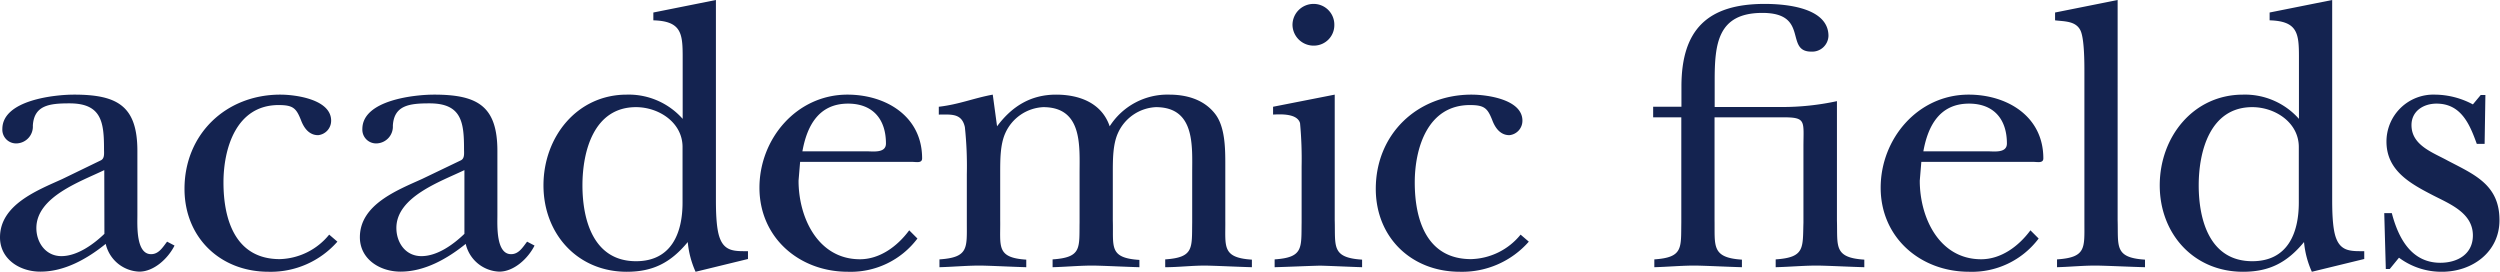
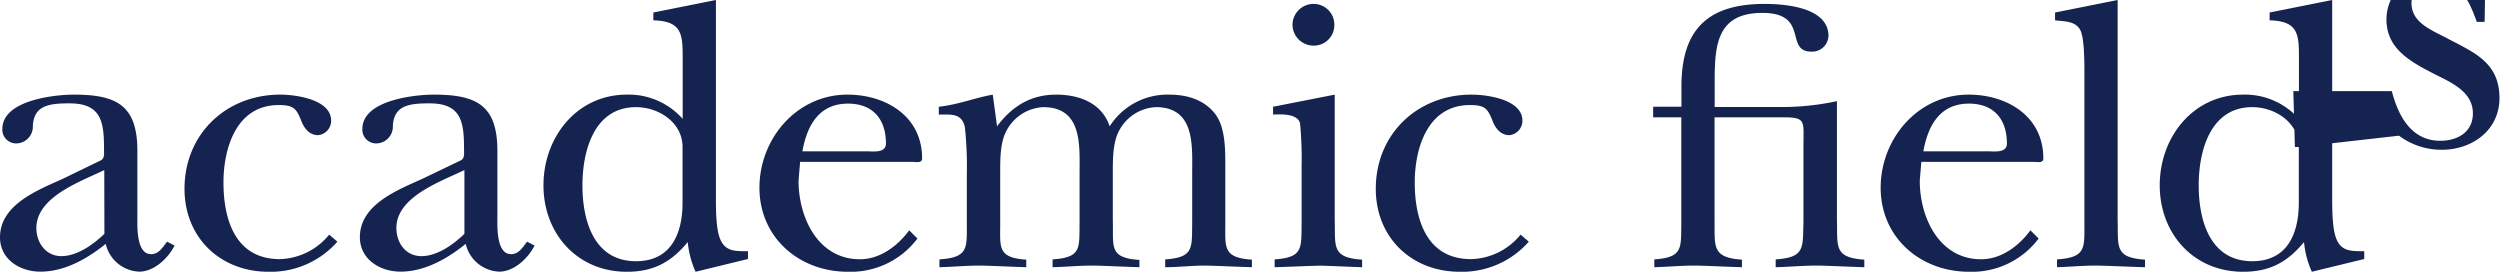
<svg xmlns="http://www.w3.org/2000/svg" width="383.6" height="41.7" viewBox="0 0 383.6 41.7">
  <g id="レイヤー_2" data-name="レイヤー 2">
-     <path d="M15.48 24.6c.6-.3.48-1.08.48-1.74 0-4.08-.36-7-5.28-7-3 0-5.46.24-5.64 3.42A2.58 2.58 0 012.64 22a2.11 2.11 0 01-2.28-2.2c0-4.44 8-5.28 11-5.28 6.66 0 9.72 1.74 9.72 8.64v9.9c0 1.5-.24 5.94 2.1 5.94 1.2 0 1.8-1.08 2.46-1.92l1.14.6c-1 2-3.18 4-5.4 4a5.49 5.49 0 01-5.16-4.26c-2.82 2.28-6.3 4.26-10 4.26C3.06 41.7 0 39.78 0 36.42c0-5 5.7-7.2 9.54-8.94zm.52 1.5C12.42 27.84 5.58 30.18 5.58 35c0 2.2 1.42 4.3 3.84 4.3s4.92-1.8 6.6-3.42zm35.77 10.98a13.62 13.62 0 01-10.56 4.62c-7.44 0-12.9-5.28-12.9-12.72 0-8.4 6.36-14.46 14.7-14.46 2.34 0 7.8.72 7.8 4a2.22 2.22 0 01-2 2.22c-1.44 0-2.22-1.2-2.64-2.34-.72-1.8-1.2-2.28-3.42-2.28-6.48 0-8.46 6.6-8.46 11.88 0 5.76 1.86 11.76 8.64 11.76A10.11 10.11 0 0050.51 36zM70.72 24.6c.6-.3.48-1.08.48-1.74 0-4.08-.36-7-5.28-7-3 0-5.46.24-5.64 3.42a2.58 2.58 0 01-2.4 2.72 2.11 2.11 0 01-2.28-2.2c0-4.44 8-5.28 11-5.28 6.66 0 9.72 1.74 9.72 8.64v9.9c0 1.5-.24 5.94 2.1 5.94 1.2 0 1.8-1.08 2.46-1.92l1.14.6c-1 2-3.18 4-5.4 4a5.49 5.49 0 01-5.16-4.26c-2.82 2.28-6.3 4.26-10 4.26-3.18 0-6.24-1.92-6.24-5.28 0-5 5.7-7.2 9.54-8.94zm.54 1.5c-3.6 1.74-10.44 4.08-10.44 8.88 0 2.22 1.38 4.32 3.84 4.32s4.92-1.8 6.6-3.42zm35.47 15.6a14.2 14.2 0 01-1.2-4.56c-2.58 3.12-5.28 4.56-9.36 4.56-7.56 0-12.78-5.82-12.78-13.26s5.16-13.92 12.78-13.92a11.06 11.06 0 018.58 3.72V8.76c0-3.6-.18-5.52-4.5-5.64v-1.2l9.6-1.92v30.3c0 1.68 0 4.68.6 6.24.78 2.1 2.4 2 4.32 2v1.2zm-2-19.14c0-3.78-3.66-6.12-7.14-6.12-6.48 0-8.22 6.78-8.22 12 0 5.4 1.74 11.64 8.22 11.64 5.4 0 7.14-4.26 7.14-9zm36.04 14.04a12.81 12.81 0 01-10.68 5.1c-7.44 0-13.56-5.22-13.56-12.9 0-7.5 5.7-14.28 13.5-14.28 5.88 0 11.46 3.3 11.46 9.78 0 .78-.9.54-1.5.54h-17.22l-.24 2.88c0 5.7 3 12.06 9.42 12.06 3.06 0 5.76-2 7.56-4.44zM133 23.22c1 0 2.94.3 2.94-1.2 0-3.72-2-6.12-5.82-6.12-4.5 0-6.3 3.42-7 7.32zm20.47 10.56c.06 4-.66 5.76 4 6.06V41c-2.16-.06-4.32-.18-6.48-.24s-4.56.18-6.84.24v-1.2c4.5-.3 4.2-1.74 4.2-5.7v-7.34a56.39 56.39 0 00-.3-7.26c-.48-2.16-2.1-1.92-4-1.92v-1.2c3.12-.36 5.34-1.32 8.28-1.86l.66 4.86c2.28-3.06 5.16-4.86 9.06-4.86 3.54 0 7 1.26 8.22 4.86a10.5 10.5 0 019.12-4.86c2.64 0 5.28.72 7 2.88 1.62 2 1.62 5.46 1.62 7.92v8.46c.05 4-.6 5.76 4.08 6.06V41c-2.23-.06-4.44-.18-6.66-.24s-4.43.24-6.64.24v-1.2c4.44-.3 4.08-1.74 4.14-5.7v-7.52c0-4.2.48-10.14-5.58-10.14a6.74 6.74 0 00-5.82 4c-.78 1.74-.78 4-.78 6.18v7.2c.12 4-.66 5.76 4.08 6.06V41c-2.16-.06-4.38-.18-6.54-.24s-4.5.18-6.78.24v-1.2c4.5-.3 4.08-1.74 4.14-5.7v-7.52c0-4.2.48-10.14-5.58-10.14a6.74 6.74 0 00-5.82 4c-.78 1.74-.78 4-.78 6.18zm51.33-19.26v19.26c.12 4-.54 5.76 4.2 6.06V41c-2-.06-4.26-.18-6.42-.24-2.34.06-4.68.18-7 .24v-1.2c4.44-.3 4.08-1.74 4.14-5.7v-8.54a59.58 59.58 0 00-.24-6.66c-.42-1.5-2.94-1.38-4.14-1.32v-1.2zm-6.48-10.68A3.23 3.23 0 01201.56.6a3.18 3.18 0 013.18 3.24A3.14 3.14 0 01201.68 7a3.24 3.24 0 01-3.36-3.16zm36.26 33.24A13.62 13.62 0 01224 41.7c-7.44 0-12.9-5.28-12.9-12.72 0-8.4 6.36-14.46 14.7-14.46 2.34 0 7.8.72 7.8 4a2.22 2.22 0 01-2 2.22c-1.44 0-2.22-1.2-2.64-2.34-.72-1.8-1.2-2.28-3.42-2.28-6.48 0-8.46 6.6-8.46 11.88 0 5.76 1.86 11.76 8.64 11.76a10.11 10.11 0 007.6-3.76zm47.28-3.24c.12 3.9-.54 5.7 4.2 6V41c-2.22-.06-4.38-.18-6.6-.24s-4.62.18-7 .24v-1.2c4.5-.3 4.14-1.74 4.26-5.64v-11.6c0-4 .48-4.56-3.12-4.56h-10.52v15.84c.06 3.9-.48 5.7 4.2 6V41c-2.22-.06-4.38-.18-6.6-.24s-4.56.18-6.84.24v-1.2c4.44-.3 4.08-1.74 4.14-5.64V18h-4.32v-1.62H258v-3.12C258 4.56 262 .6 270.78.6c3.18 0 9.78.54 9.78 4.92a2.5 2.5 0 01-2.64 2.4c-4.14 0-.24-5.94-7.5-5.94-6.9 0-7.32 4.8-7.32 10.44v4h10.3a39.71 39.71 0 008.46-.9zm30.95 2.76a12.81 12.81 0 01-10.68 5.1c-7.44 0-13.56-5.22-13.56-12.9 0-7.5 5.7-14.28 13.5-14.28 5.88 0 11.46 3.3 11.46 9.78 0 .78-.9.54-1.5.54h-17.22l-.24 2.88c0 5.7 3 12.06 9.42 12.06 3.06 0 5.76-2 7.56-4.44zM305 23.22c1 0 2.94.3 2.94-1.2 0-3.72-2-6.12-5.82-6.12-4.5 0-6.3 3.42-7 7.32zm19.93 10.56c.12 4-.54 5.76 4.2 6.06V41c-2.34-.06-4.62-.18-6.9-.24s-4.38.18-6.6.24v-1.2c4.5-.3 4.2-1.74 4.2-5.7v-23c0-1.5 0-5.16-.6-6.42-.72-1.5-2.52-1.38-3.9-1.56v-1.2l9.6-1.92zm29.8 7.92a14.2 14.2 0 01-1.2-4.56c-2.58 3.12-5.28 4.56-9.36 4.56-7.56 0-12.78-5.82-12.78-13.26s5.16-13.92 12.78-13.92a11.06 11.06 0 018.58 3.72V8.76c0-3.6-.18-5.52-4.5-5.64v-1.2l9.6-1.92v30.3c0 1.68 0 4.68.6 6.24.78 2.1 2.4 2 4.32 2v1.2zm-2-19.14c0-3.78-3.66-6.12-7.14-6.12-6.48 0-8.22 6.78-8.22 12 0 5.4 1.74 11.64 8.22 11.64 5.4 0 7.14-4.26 7.14-9zm13.95 18.72h-.6l-.24-8.58H367c1 3.84 3 7.62 7.44 7.62 2.64 0 5-1.32 5-4.2 0-3.42-3.48-4.8-6.06-6.12-3.48-1.8-7.2-3.78-7.2-8.28a7.2 7.2 0 017.44-7.2 12.54 12.54 0 015.82 1.5l1.2-1.44h.72l-.12 7.5h-1.2c-1.08-3-2.4-6.18-6.18-6.18-2 0-3.84 1.14-3.84 3.3 0 3.12 3.3 4.2 5.58 5.46 4.14 2.16 7.92 3.72 7.92 9.12 0 4.92-4.2 7.92-8.82 7.92a10.88 10.88 0 01-6.6-2.16z" fill="#142350" id="レイヤー_1-2" data-name="レイヤー 1" />
+     <path d="M15.48 24.6c.6-.3.48-1.08.48-1.74 0-4.08-.36-7-5.28-7-3 0-5.46.24-5.64 3.42A2.58 2.58 0 012.64 22a2.11 2.11 0 01-2.28-2.2c0-4.44 8-5.28 11-5.28 6.66 0 9.72 1.74 9.72 8.64v9.9c0 1.5-.24 5.94 2.1 5.94 1.2 0 1.8-1.08 2.46-1.92l1.14.6c-1 2-3.18 4-5.4 4a5.49 5.49 0 01-5.16-4.26c-2.82 2.28-6.3 4.26-10 4.26C3.06 41.7 0 39.78 0 36.42c0-5 5.7-7.2 9.54-8.94zm.52 1.5C12.42 27.84 5.58 30.18 5.58 35c0 2.2 1.42 4.3 3.84 4.3s4.92-1.8 6.6-3.42zm35.77 10.98a13.62 13.62 0 01-10.56 4.62c-7.44 0-12.9-5.28-12.9-12.72 0-8.4 6.36-14.46 14.7-14.46 2.34 0 7.8.72 7.8 4a2.22 2.22 0 01-2 2.22c-1.44 0-2.22-1.2-2.64-2.34-.72-1.8-1.2-2.28-3.42-2.28-6.48 0-8.46 6.6-8.46 11.88 0 5.76 1.86 11.76 8.64 11.76A10.11 10.11 0 0050.51 36zM70.72 24.6c.6-.3.48-1.08.48-1.74 0-4.08-.36-7-5.28-7-3 0-5.46.24-5.64 3.42a2.58 2.58 0 01-2.4 2.72 2.11 2.11 0 01-2.28-2.2c0-4.44 8-5.28 11-5.28 6.66 0 9.72 1.74 9.72 8.64v9.9c0 1.5-.24 5.94 2.1 5.94 1.2 0 1.8-1.08 2.46-1.92l1.14.6c-1 2-3.18 4-5.4 4a5.49 5.49 0 01-5.16-4.26c-2.82 2.28-6.3 4.26-10 4.26-3.18 0-6.24-1.92-6.24-5.28 0-5 5.7-7.2 9.54-8.94zm.54 1.5c-3.6 1.74-10.44 4.08-10.44 8.88 0 2.22 1.38 4.32 3.84 4.32s4.92-1.8 6.6-3.42zm35.47 15.6a14.2 14.2 0 01-1.2-4.56c-2.58 3.12-5.28 4.56-9.36 4.56-7.56 0-12.78-5.82-12.78-13.26s5.16-13.92 12.78-13.92a11.06 11.06 0 018.58 3.72V8.76c0-3.6-.18-5.52-4.5-5.64v-1.2l9.6-1.92v30.3c0 1.68 0 4.68.6 6.24.78 2.1 2.4 2 4.32 2v1.2zm-2-19.14c0-3.78-3.66-6.12-7.14-6.12-6.48 0-8.22 6.78-8.22 12 0 5.4 1.74 11.64 8.22 11.64 5.4 0 7.14-4.26 7.14-9zm36.04 14.04a12.81 12.81 0 01-10.68 5.1c-7.44 0-13.56-5.22-13.56-12.9 0-7.5 5.7-14.28 13.5-14.28 5.88 0 11.46 3.3 11.46 9.78 0 .78-.9.54-1.5.54h-17.22l-.24 2.88c0 5.7 3 12.06 9.42 12.06 3.06 0 5.76-2 7.56-4.44zM133 23.22c1 0 2.94.3 2.94-1.2 0-3.72-2-6.12-5.82-6.12-4.5 0-6.3 3.42-7 7.32zm20.47 10.56c.06 4-.66 5.76 4 6.06V41c-2.16-.06-4.32-.18-6.48-.24s-4.56.18-6.84.24v-1.2c4.5-.3 4.2-1.74 4.2-5.7v-7.34a56.39 56.39 0 00-.3-7.26c-.48-2.16-2.1-1.92-4-1.92v-1.2c3.12-.36 5.34-1.32 8.28-1.86l.66 4.86c2.28-3.06 5.16-4.86 9.06-4.86 3.54 0 7 1.26 8.22 4.86a10.5 10.5 0 019.12-4.86c2.64 0 5.28.72 7 2.88 1.62 2 1.62 5.46 1.62 7.92v8.46c.05 4-.6 5.76 4.08 6.06V41c-2.23-.06-4.44-.18-6.66-.24s-4.43.24-6.64.24v-1.2c4.44-.3 4.08-1.74 4.14-5.7v-7.52c0-4.2.48-10.14-5.58-10.14a6.74 6.74 0 00-5.82 4c-.78 1.74-.78 4-.78 6.18v7.2c.12 4-.66 5.76 4.08 6.06V41c-2.16-.06-4.38-.18-6.54-.24s-4.5.18-6.78.24v-1.2c4.5-.3 4.08-1.74 4.14-5.7v-7.52c0-4.2.48-10.14-5.58-10.14a6.74 6.74 0 00-5.82 4c-.78 1.74-.78 4-.78 6.18zm51.33-19.26v19.26c.12 4-.54 5.76 4.2 6.06V41c-2-.06-4.26-.18-6.42-.24-2.34.06-4.68.18-7 .24v-1.2c4.44-.3 4.08-1.74 4.14-5.7v-8.54a59.58 59.58 0 00-.24-6.66c-.42-1.5-2.94-1.38-4.14-1.32v-1.2zm-6.48-10.68A3.23 3.23 0 01201.56.6a3.18 3.18 0 013.18 3.24A3.14 3.14 0 01201.68 7a3.24 3.24 0 01-3.36-3.16zm36.26 33.24A13.62 13.62 0 01224 41.7c-7.44 0-12.9-5.28-12.9-12.72 0-8.4 6.36-14.46 14.7-14.46 2.34 0 7.8.72 7.8 4a2.22 2.22 0 01-2 2.22c-1.44 0-2.22-1.2-2.64-2.34-.72-1.8-1.2-2.28-3.42-2.28-6.48 0-8.46 6.6-8.46 11.88 0 5.76 1.86 11.76 8.64 11.76a10.11 10.11 0 007.6-3.76zm47.28-3.24c.12 3.9-.54 5.7 4.2 6V41c-2.22-.06-4.38-.18-6.6-.24s-4.62.18-7 .24v-1.2c4.5-.3 4.14-1.74 4.26-5.64v-11.6c0-4 .48-4.56-3.12-4.56h-10.52v15.84c.06 3.9-.48 5.7 4.2 6V41c-2.22-.06-4.38-.18-6.6-.24s-4.56.18-6.84.24v-1.2c4.44-.3 4.08-1.74 4.14-5.64V18h-4.32v-1.62H258v-3.12C258 4.56 262 .6 270.78.6c3.18 0 9.78.54 9.78 4.92a2.5 2.5 0 01-2.64 2.4c-4.14 0-.24-5.94-7.5-5.94-6.9 0-7.32 4.8-7.32 10.44v4h10.3a39.71 39.71 0 008.46-.9zm30.95 2.76a12.81 12.81 0 01-10.68 5.1c-7.44 0-13.56-5.22-13.56-12.9 0-7.5 5.7-14.28 13.5-14.28 5.88 0 11.46 3.3 11.46 9.78 0 .78-.9.54-1.5.54h-17.22l-.24 2.88c0 5.7 3 12.06 9.42 12.06 3.06 0 5.76-2 7.56-4.44zM305 23.22c1 0 2.94.3 2.94-1.2 0-3.72-2-6.12-5.82-6.12-4.5 0-6.3 3.42-7 7.32zm19.93 10.56c.12 4-.54 5.76 4.2 6.06V41c-2.34-.06-4.62-.18-6.9-.24s-4.38.18-6.6.24v-1.2c4.5-.3 4.2-1.74 4.2-5.7v-23c0-1.5 0-5.16-.6-6.42-.72-1.5-2.52-1.38-3.9-1.56v-1.2l9.6-1.92zm29.8 7.92a14.2 14.2 0 01-1.2-4.56c-2.58 3.12-5.28 4.56-9.36 4.56-7.56 0-12.78-5.82-12.78-13.26s5.16-13.92 12.78-13.92a11.06 11.06 0 018.58 3.72V8.76c0-3.6-.18-5.52-4.5-5.64v-1.2l9.6-1.92v30.3c0 1.68 0 4.68.6 6.24.78 2.1 2.4 2 4.32 2v1.2zm-2-19.14c0-3.78-3.66-6.12-7.14-6.12-6.48 0-8.22 6.78-8.22 12 0 5.4 1.74 11.64 8.22 11.64 5.4 0 7.14-4.26 7.14-9zh-.6l-.24-8.58H367c1 3.84 3 7.62 7.44 7.62 2.64 0 5-1.32 5-4.2 0-3.42-3.48-4.8-6.06-6.12-3.48-1.8-7.2-3.78-7.2-8.28a7.2 7.2 0 017.44-7.2 12.54 12.54 0 015.82 1.5l1.2-1.44h.72l-.12 7.5h-1.2c-1.08-3-2.4-6.18-6.18-6.18-2 0-3.84 1.14-3.84 3.3 0 3.12 3.3 4.2 5.58 5.46 4.14 2.16 7.92 3.72 7.92 9.12 0 4.92-4.2 7.92-8.82 7.92a10.88 10.88 0 01-6.6-2.16z" fill="#142350" id="レイヤー_1-2" data-name="レイヤー 1" />
  </g>
</svg>